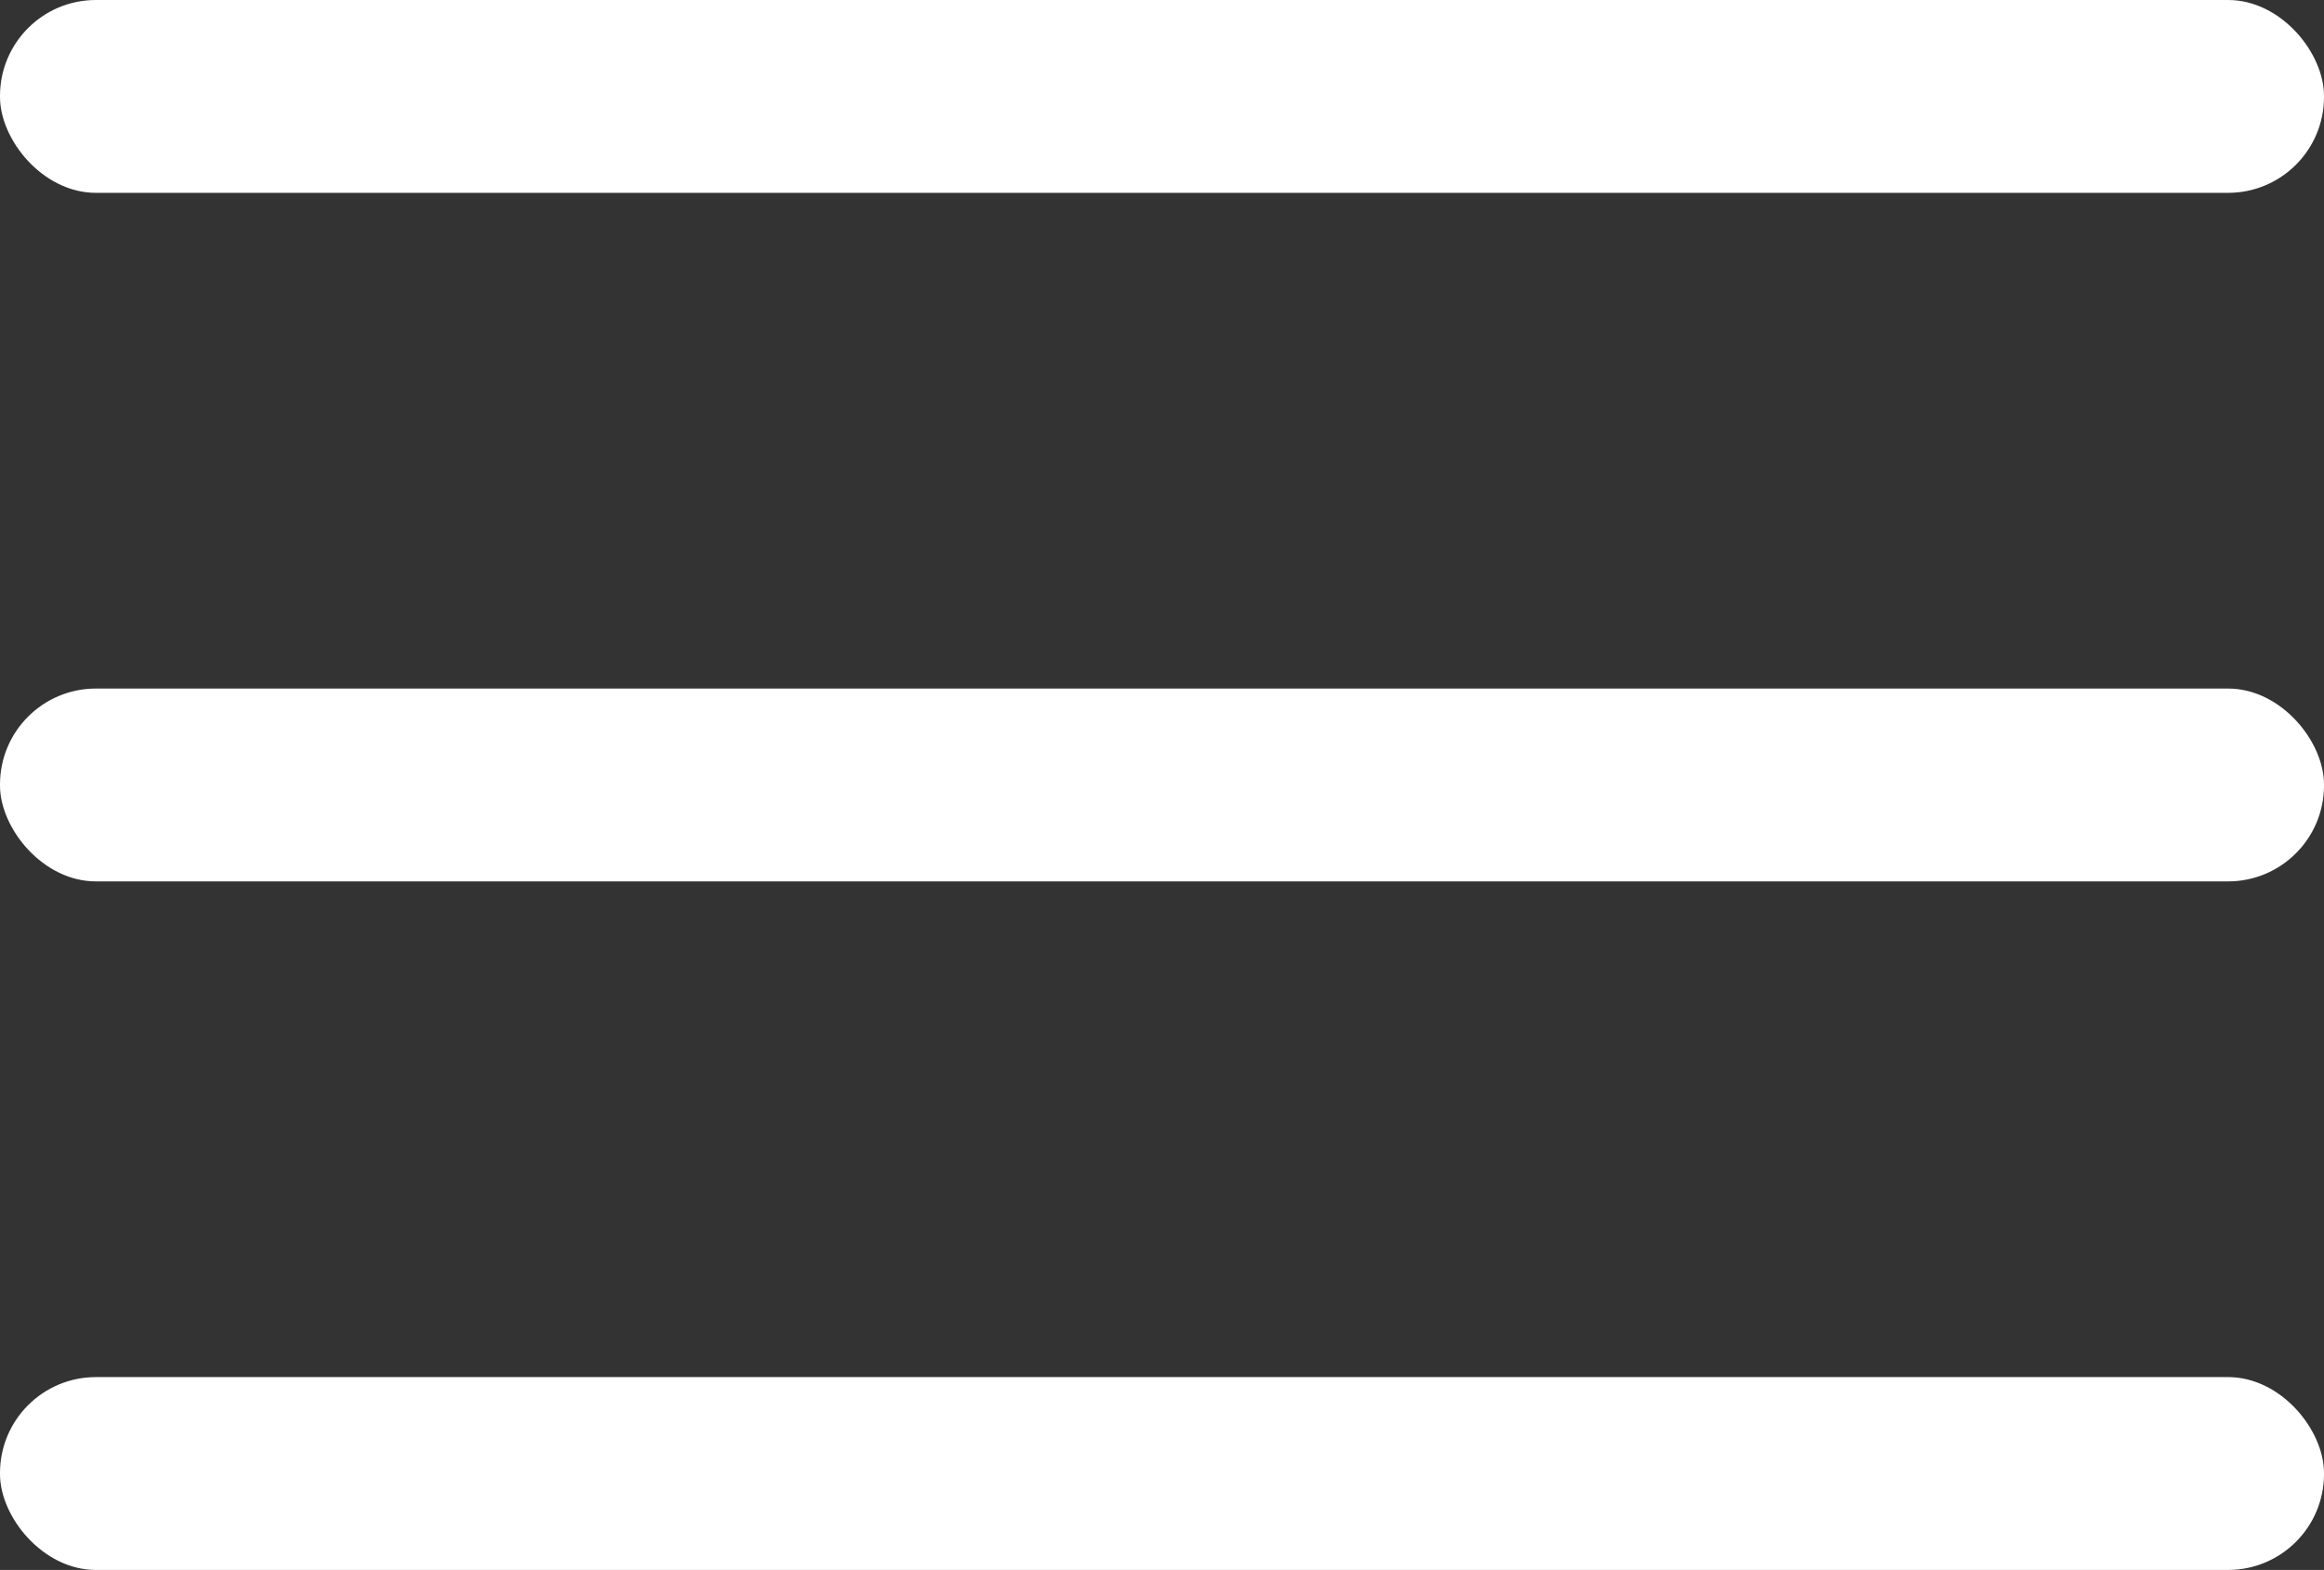
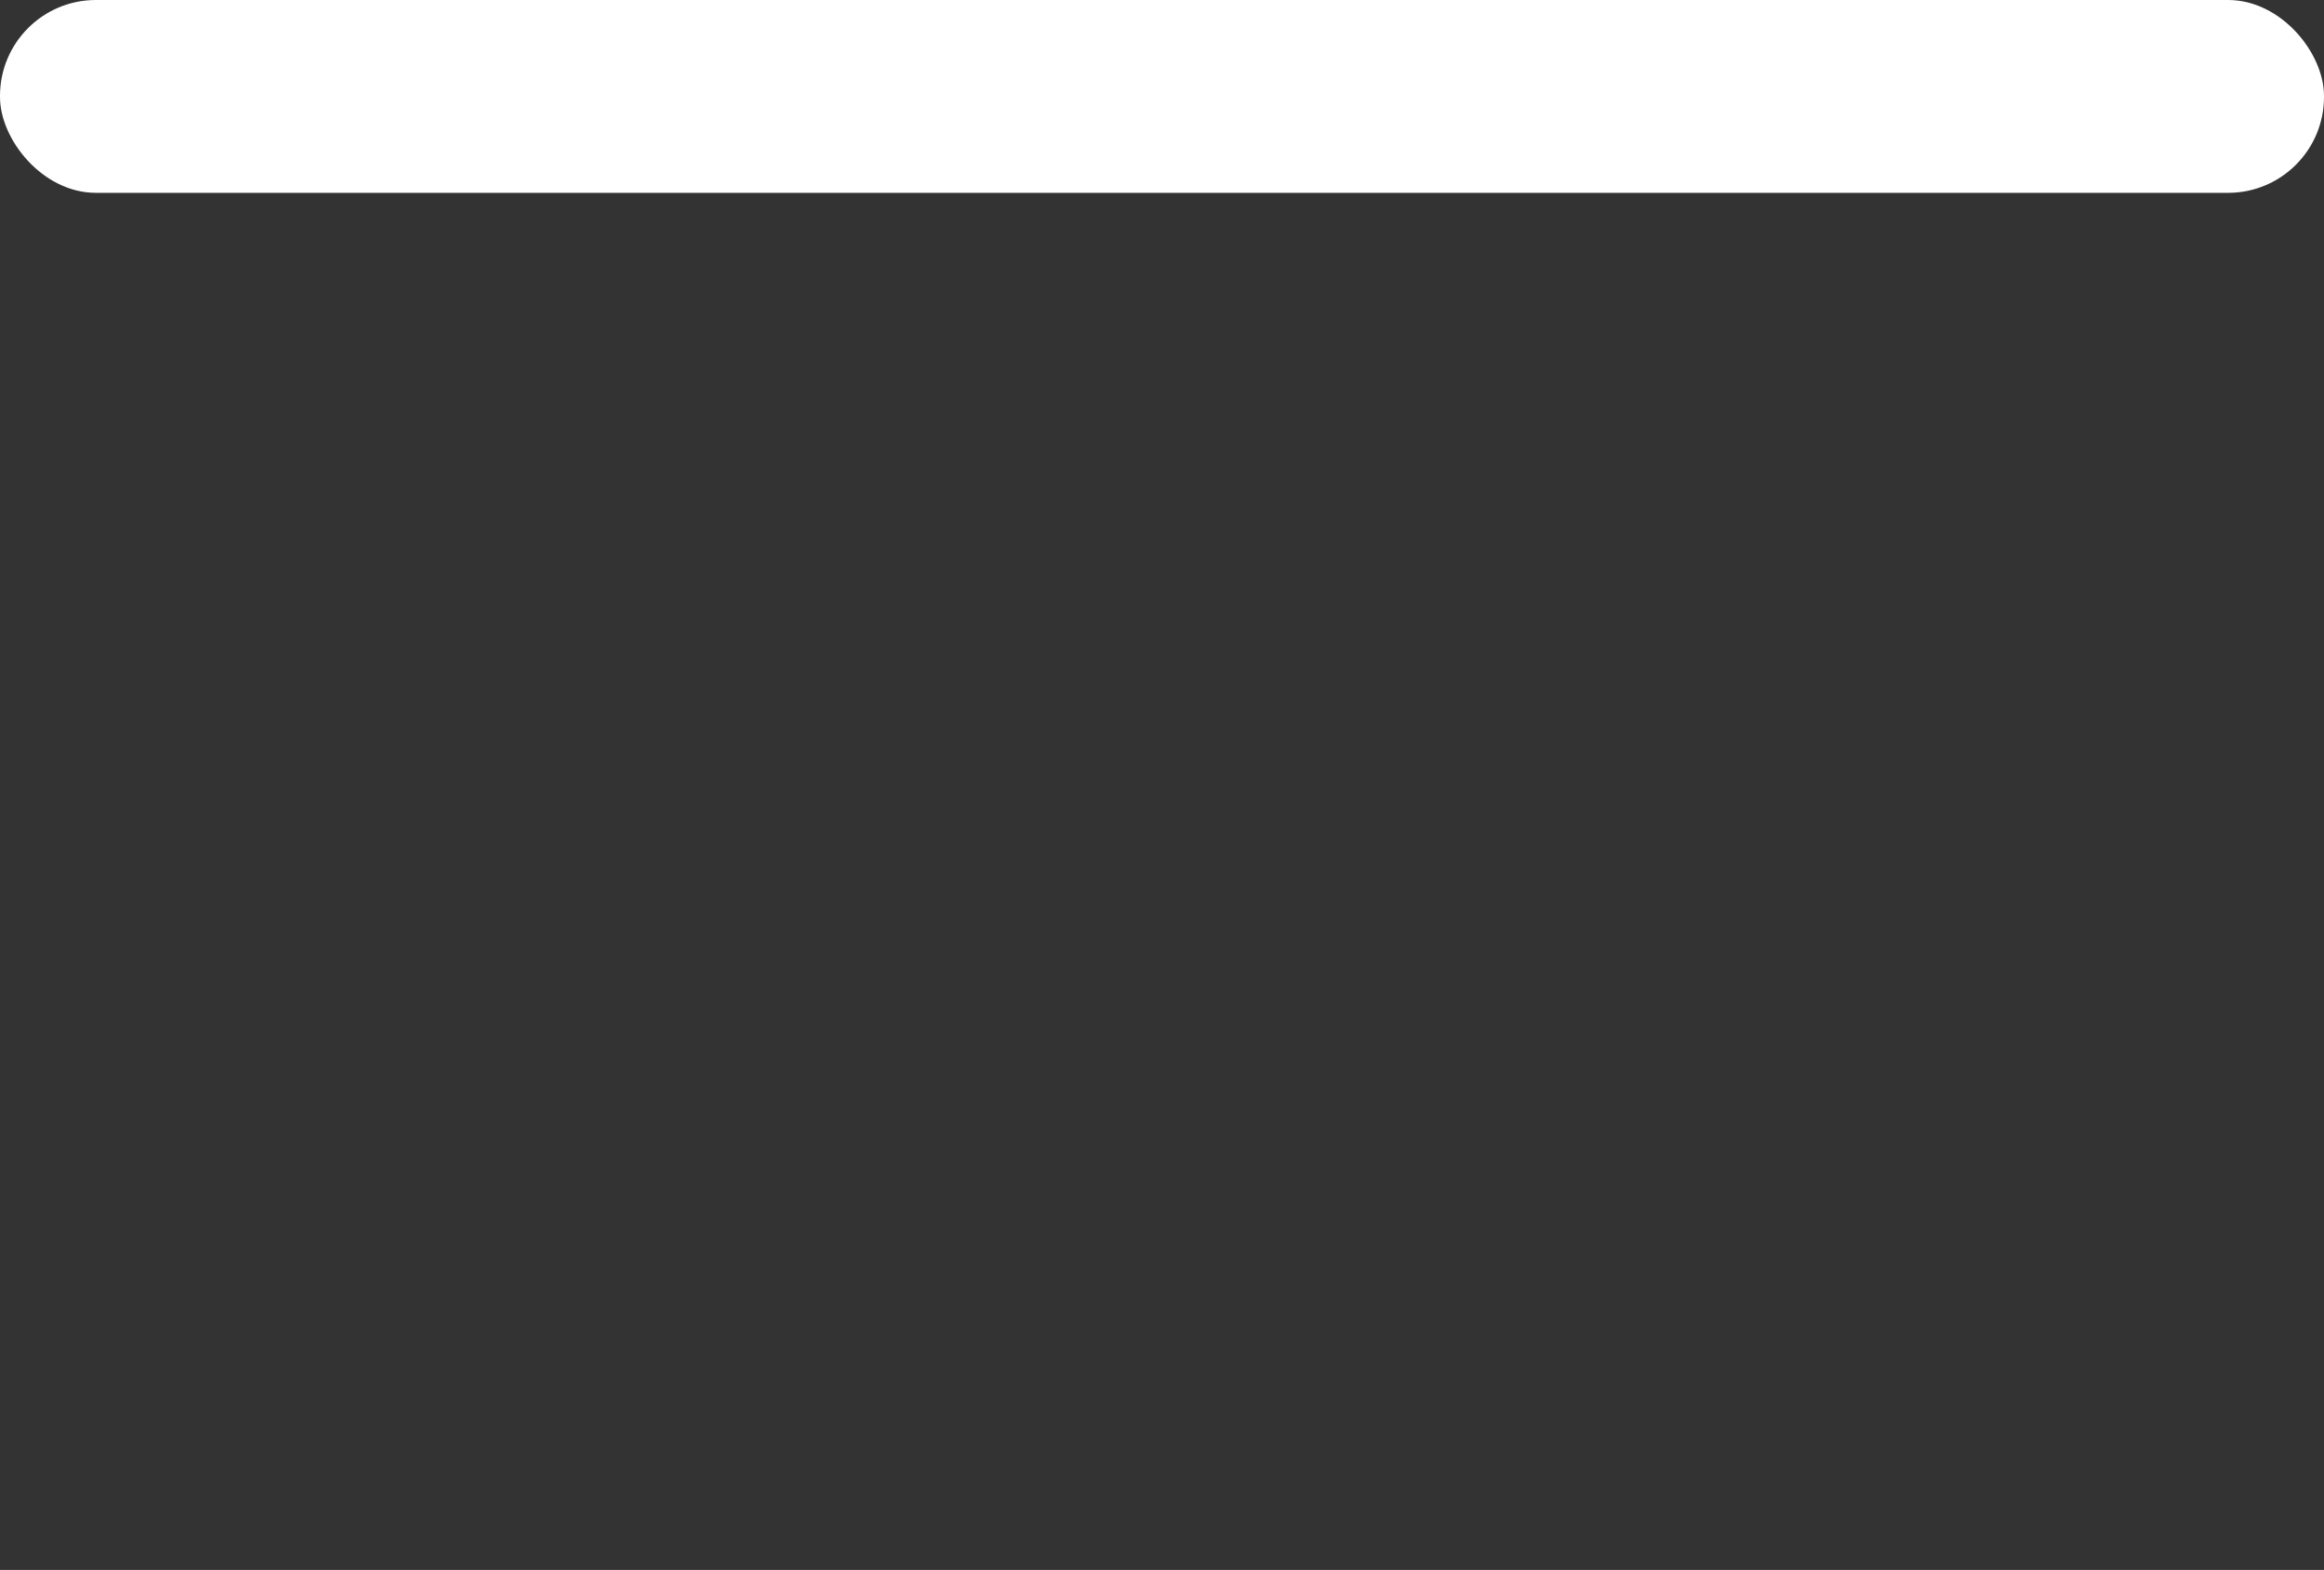
<svg xmlns="http://www.w3.org/2000/svg" id="Capa_1" viewBox="0 0 21.33 14.41">
  <rect x="0" y="0" width="21.33" height="14.41" fill="#333333" stroke="none" />
  <defs>
    <style>.cls-1{fill:#fff;}</style>
  </defs>
  <rect class="cls-1" width="21.33" height="1.77" rx=".88" ry=".88" />
-   <rect class="cls-1" y="6.32" width="21.33" height="1.77" rx=".88" ry=".88" />
-   <rect class="cls-1" y="12.64" width="21.33" height="1.77" rx=".88" ry=".88" />
</svg>